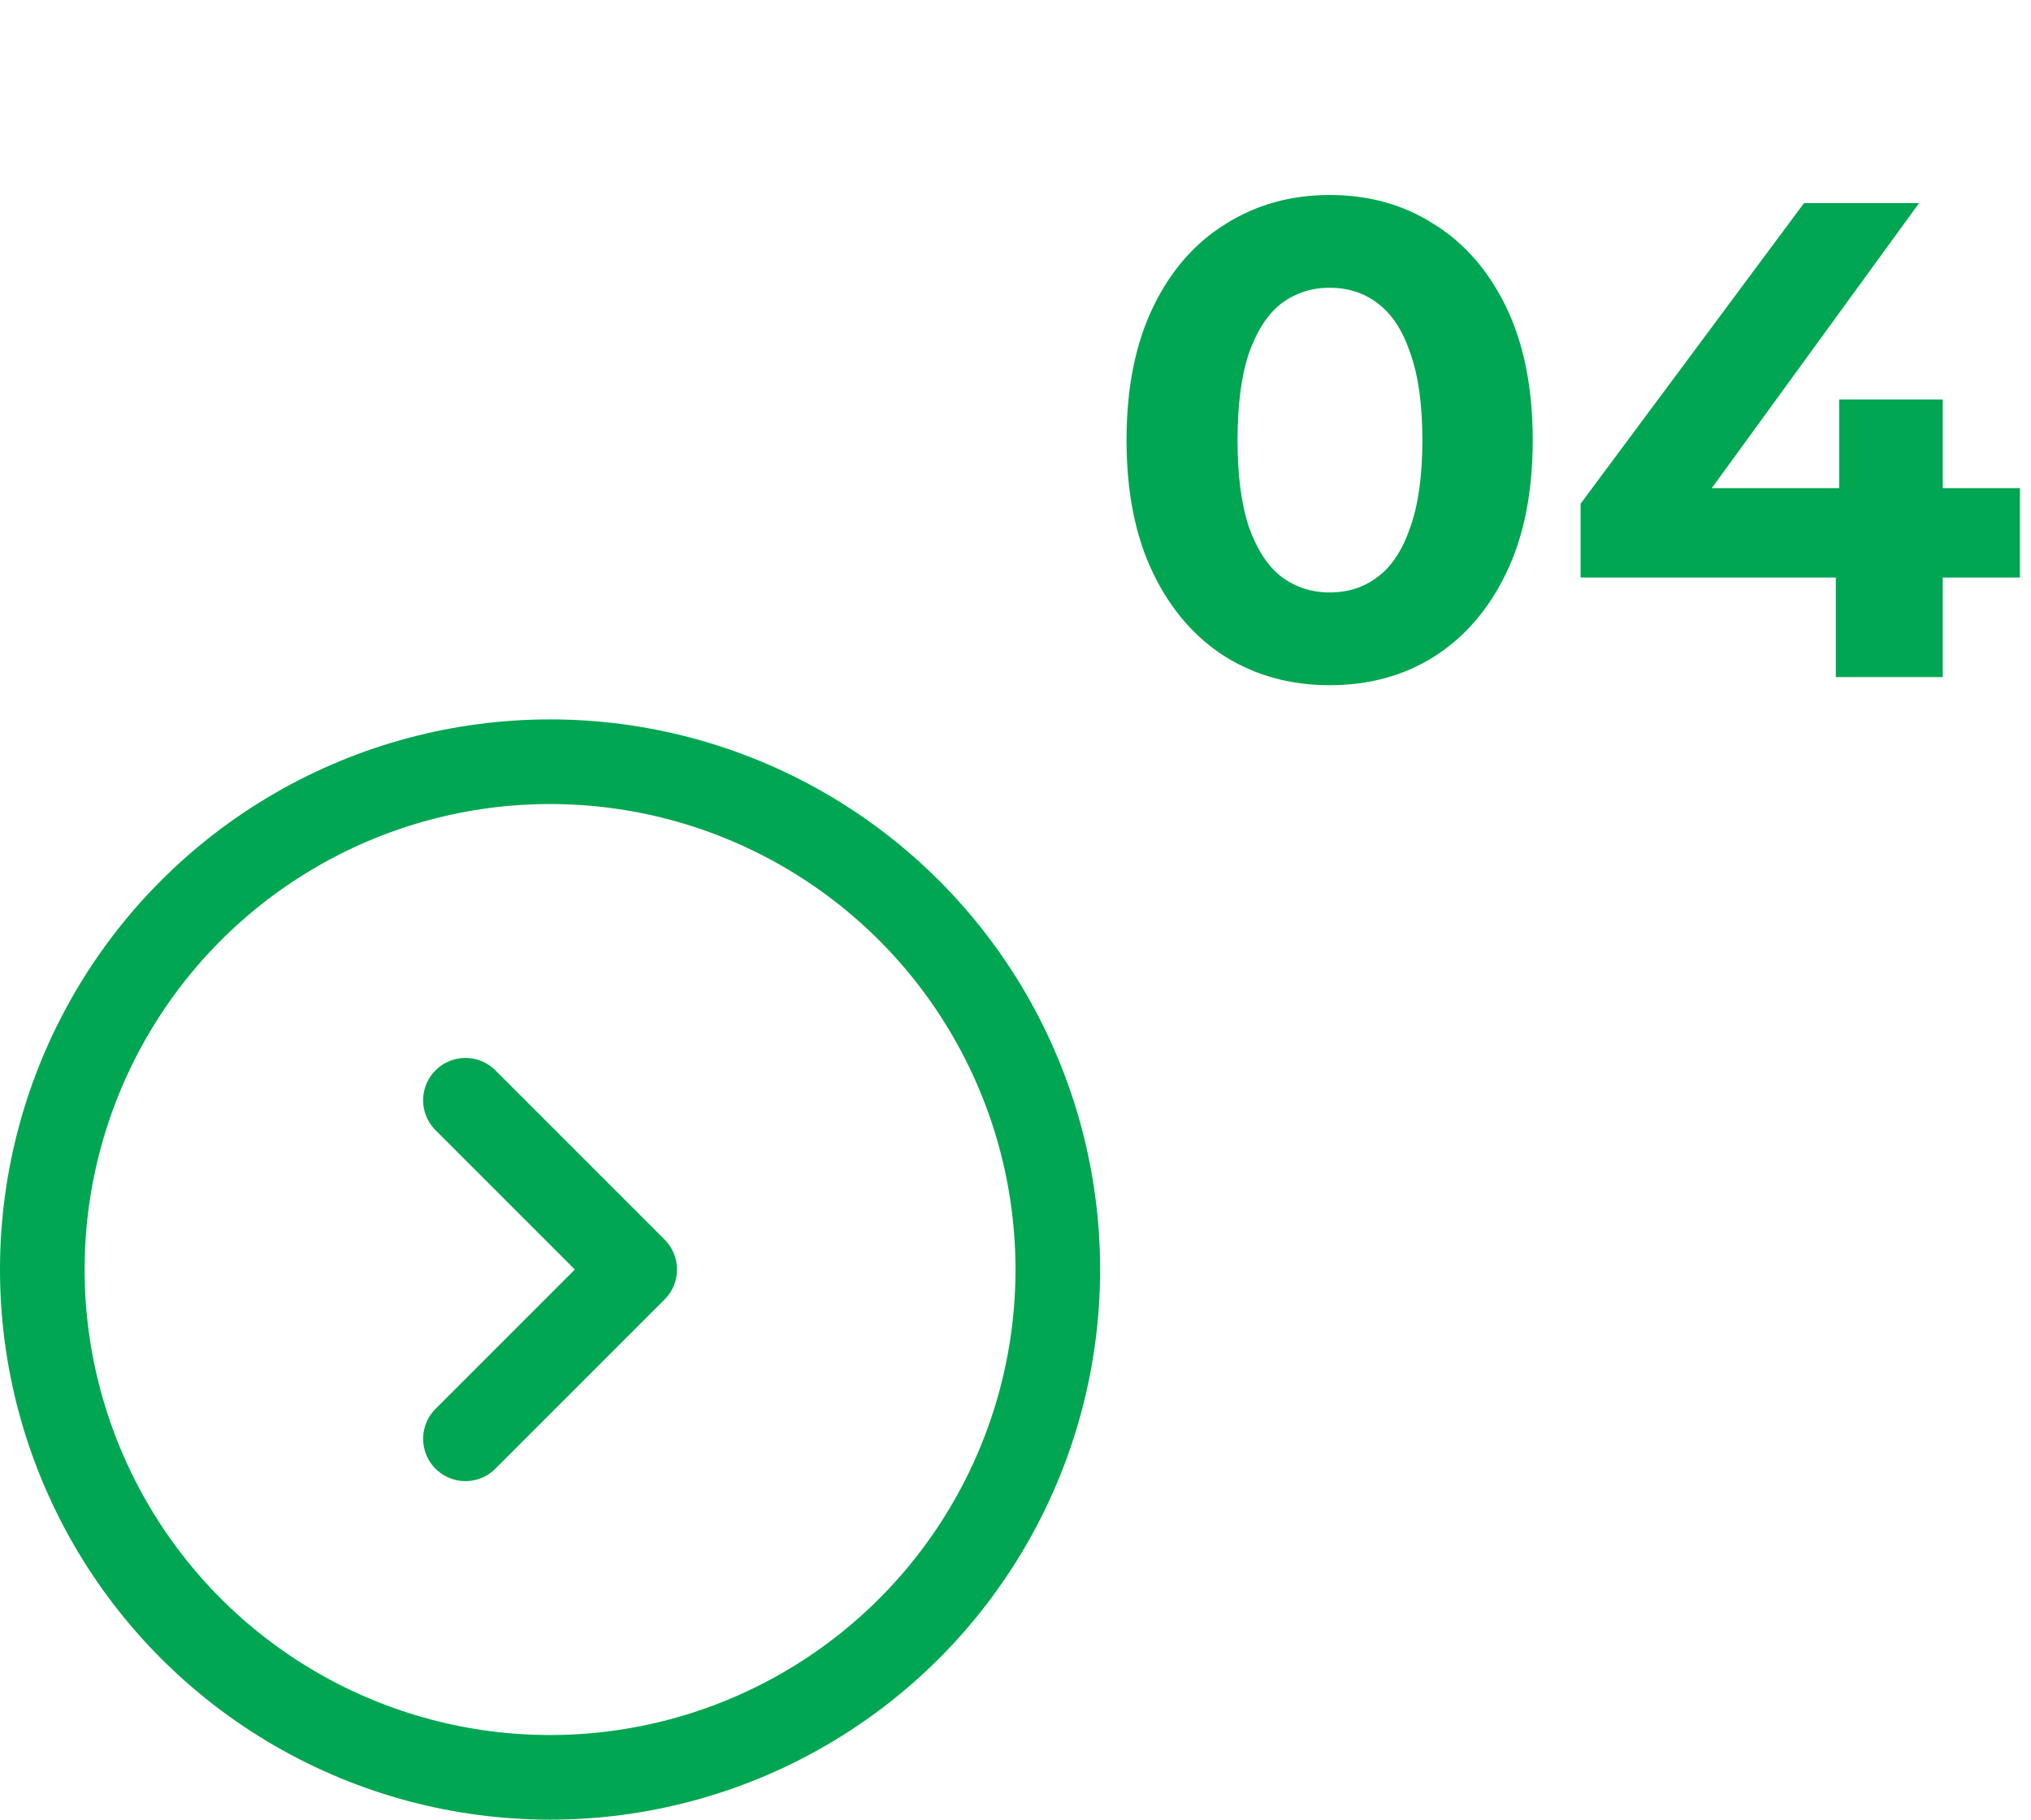
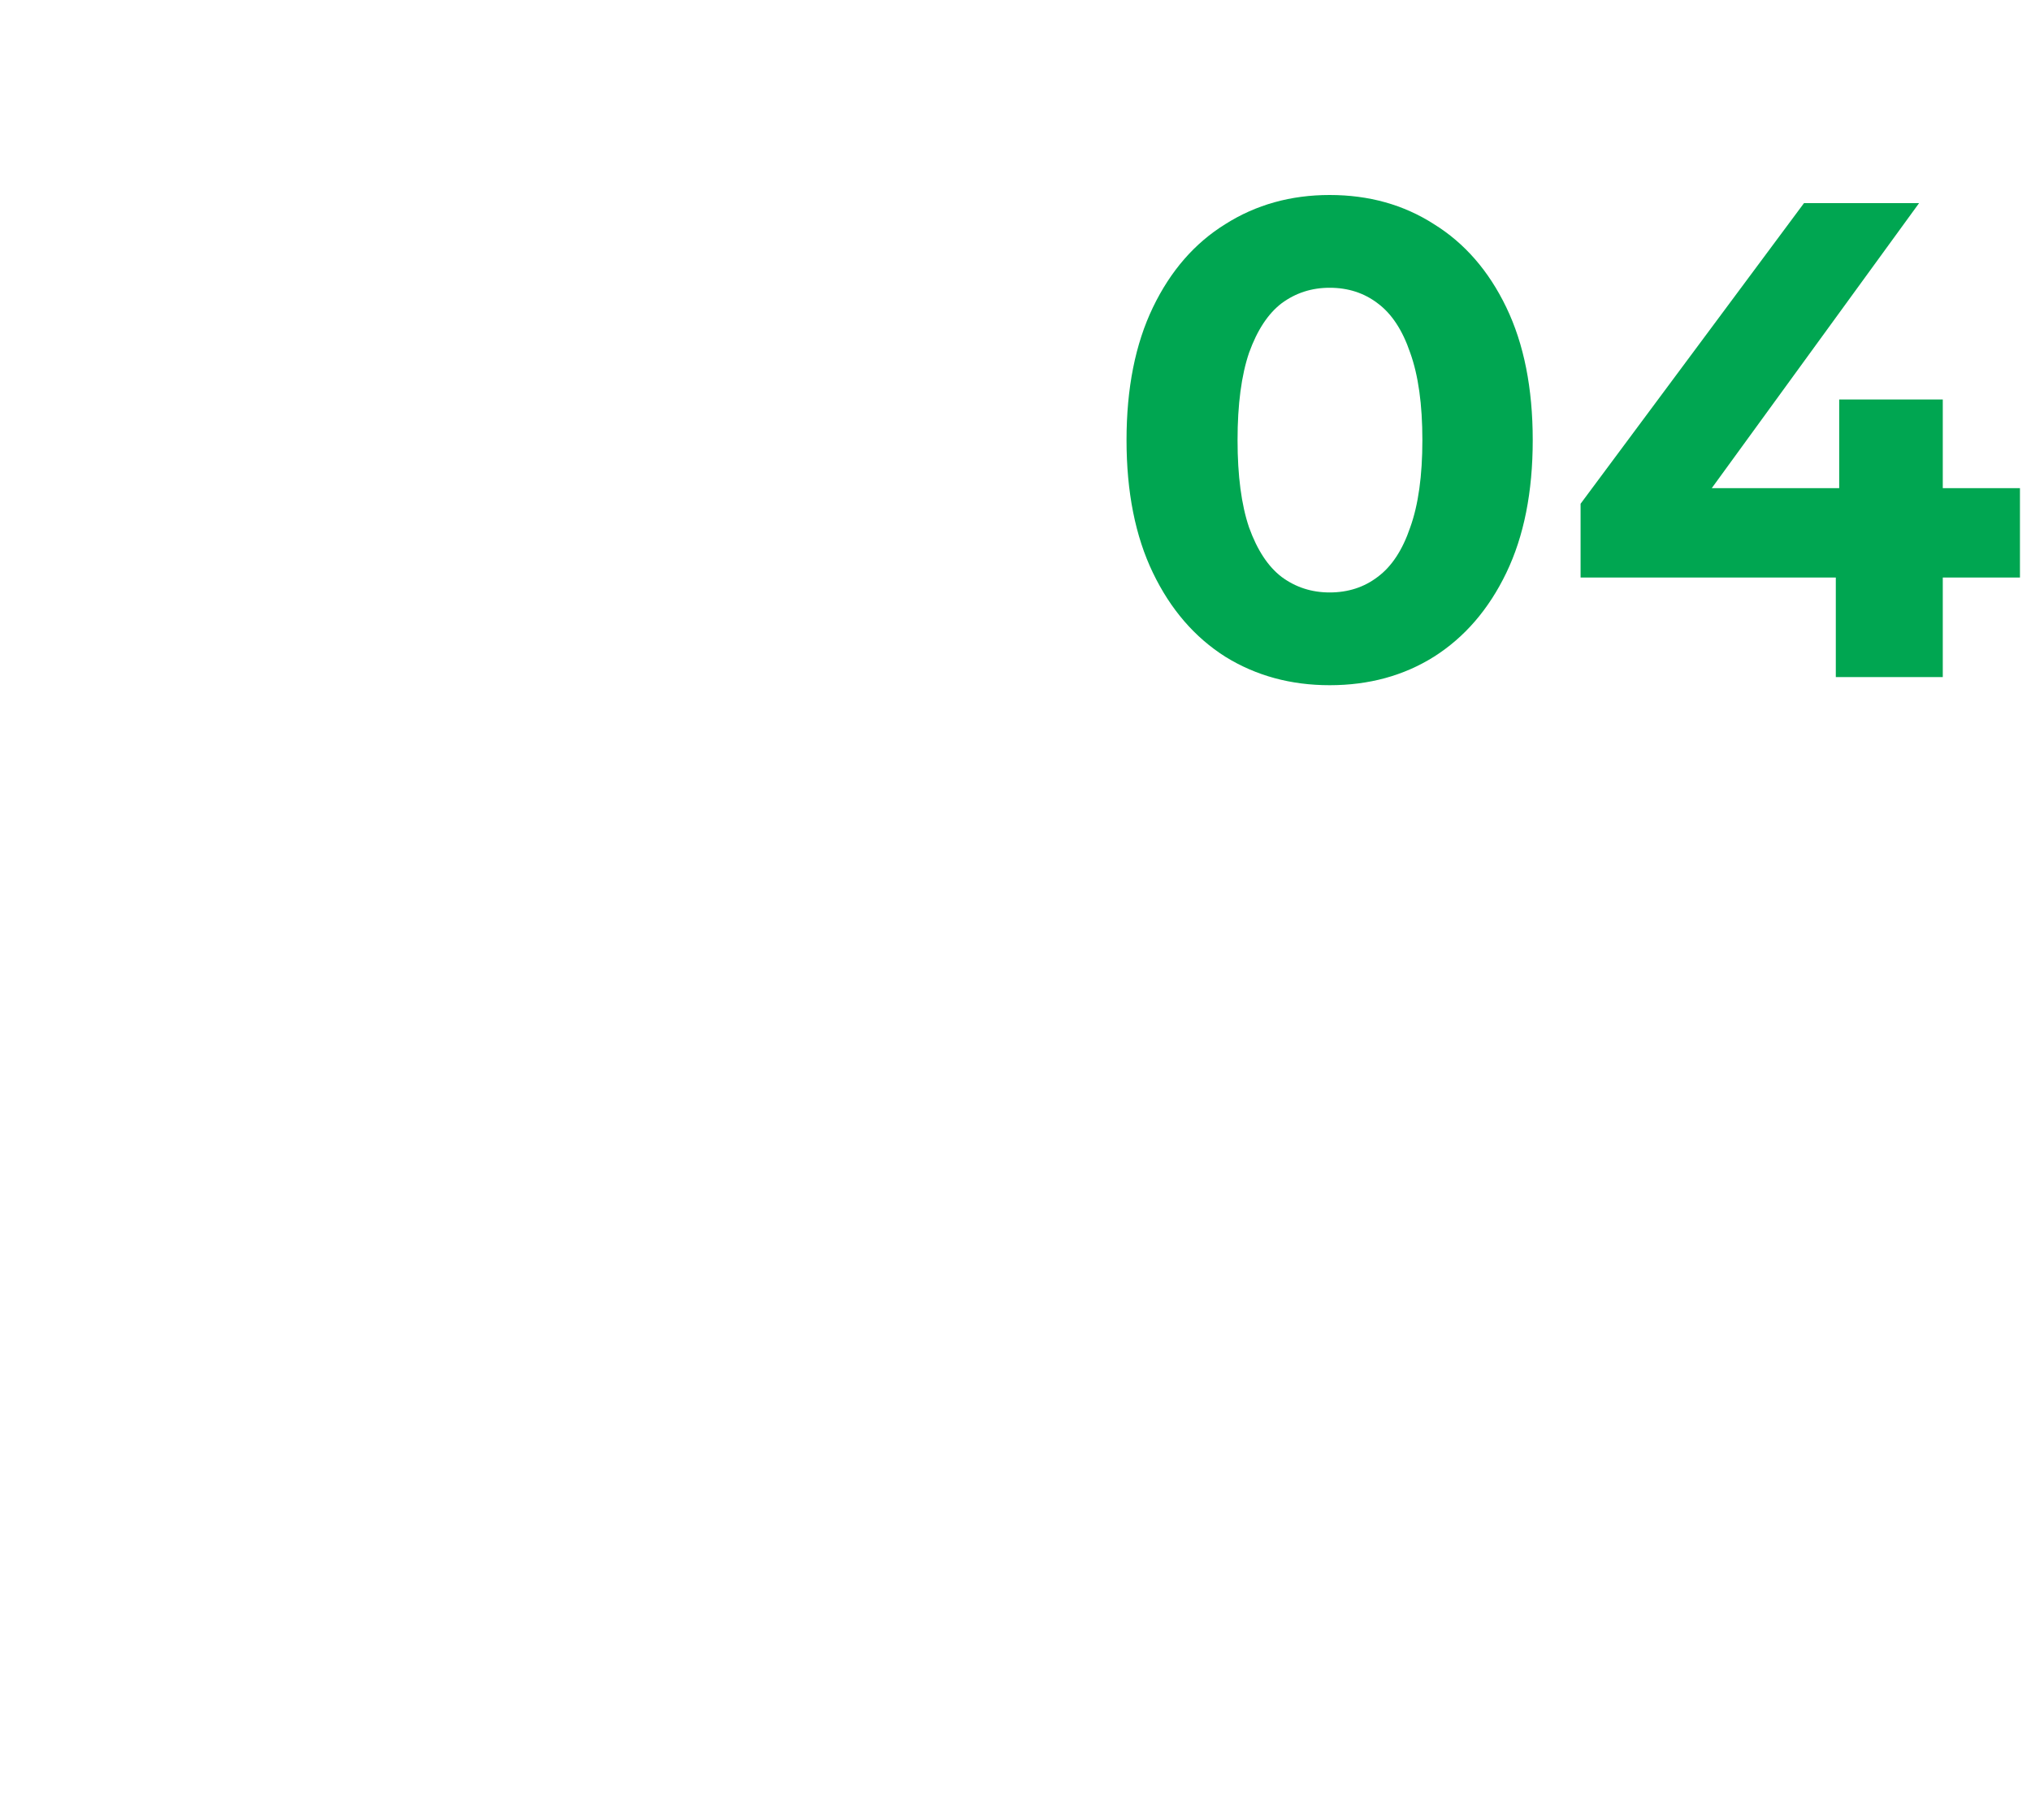
<svg xmlns="http://www.w3.org/2000/svg" width="48" height="43" viewBox="0 0 48 43" fill="none">
  <path d="M31.424 16.192C30.507 16.192 29.685 15.968 28.96 15.52C28.235 15.061 27.664 14.4 27.248 13.536C26.832 12.672 26.624 11.627 26.624 10.4C26.624 9.173 26.832 8.128 27.248 7.264C27.664 6.4 28.235 5.744 28.96 5.296C29.685 4.837 30.507 4.608 31.424 4.608C32.352 4.608 33.173 4.837 33.888 5.296C34.613 5.744 35.184 6.4 35.6 7.264C36.016 8.128 36.224 9.173 36.224 10.4C36.224 11.627 36.016 12.672 35.6 13.536C35.184 14.4 34.613 15.061 33.888 15.52C33.173 15.968 32.352 16.192 31.424 16.192ZM31.424 14C31.861 14 32.24 13.877 32.56 13.632C32.891 13.387 33.147 12.997 33.328 12.464C33.52 11.931 33.616 11.243 33.616 10.4C33.616 9.557 33.52 8.869 33.328 8.336C33.147 7.803 32.891 7.413 32.56 7.168C32.24 6.923 31.861 6.8 31.424 6.8C30.997 6.8 30.619 6.923 30.288 7.168C29.968 7.413 29.712 7.803 29.52 8.336C29.339 8.869 29.248 9.557 29.248 10.4C29.248 11.243 29.339 11.931 29.52 12.464C29.712 12.997 29.968 13.387 30.288 13.632C30.619 13.877 30.997 14 31.424 14ZM37.355 13.648V11.904L42.635 4.8H45.355L40.187 11.904L38.923 11.536H47.739V13.648H37.355ZM43.387 16V13.648L43.467 11.536V9.44H45.915V16H43.387Z" fill="#00A651" />
-   <circle cx="13" cy="30" r="12" stroke="#00A651" stroke-width="2" />
-   <path d="M11 26L15 30L11 34" stroke="#00A651" stroke-width="2" stroke-linecap="round" stroke-linejoin="round" />
</svg>